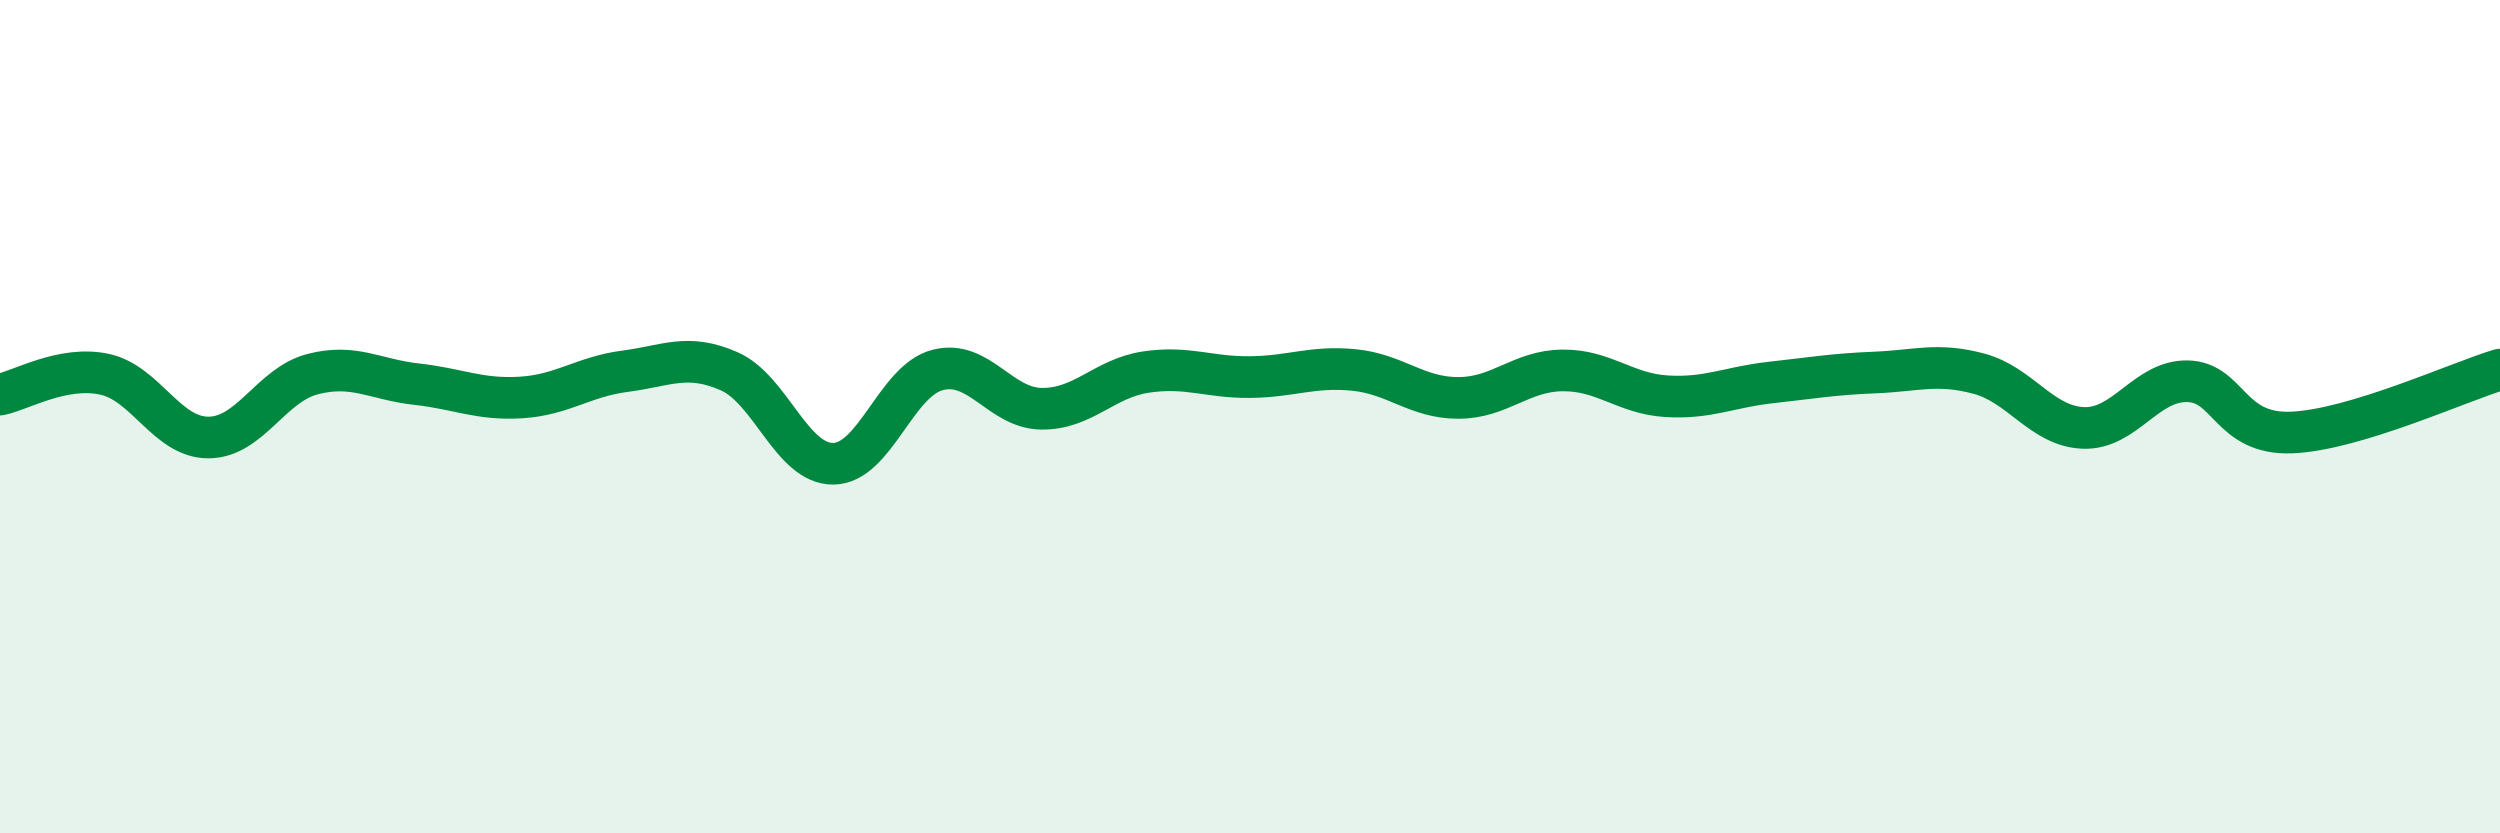
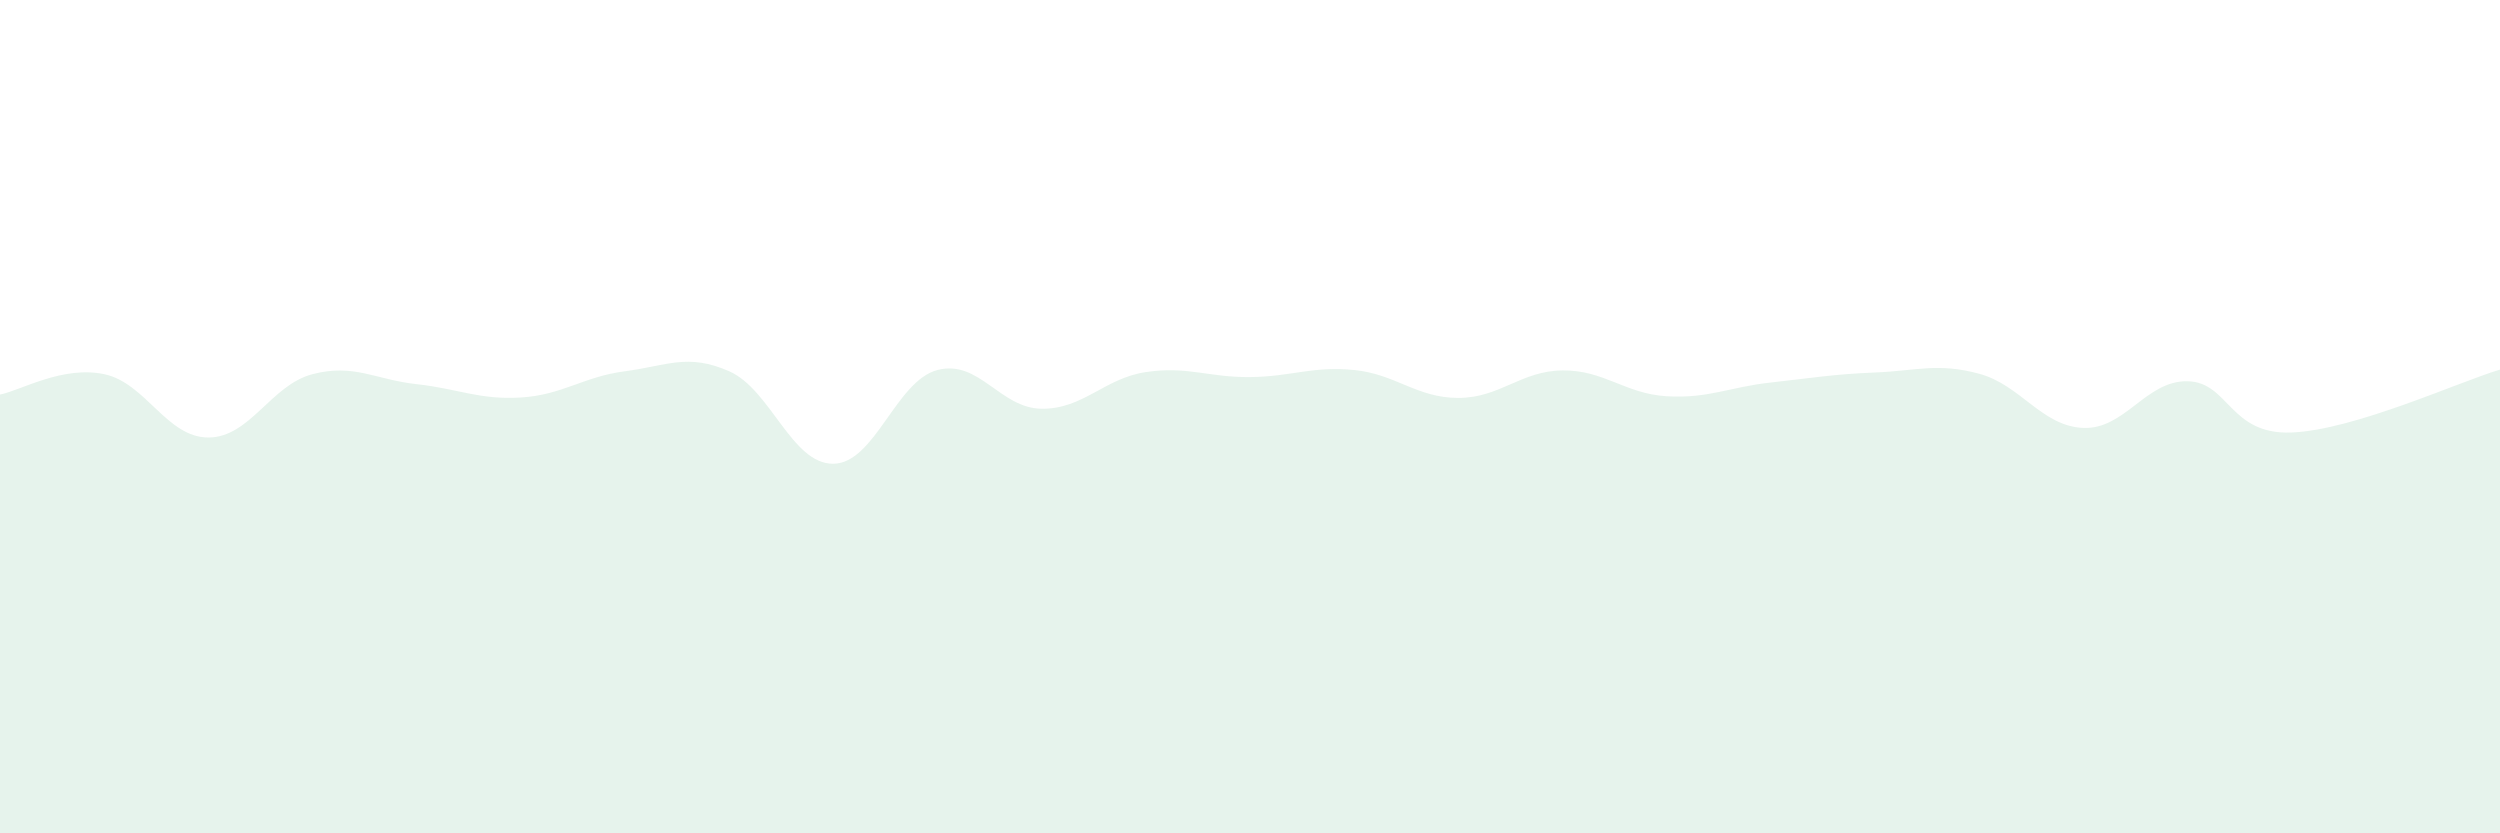
<svg xmlns="http://www.w3.org/2000/svg" width="60" height="20" viewBox="0 0 60 20">
  <path d="M 0,9.47 C 0.5,9.37 1.5,8.77 2.5,8.98 C 3.5,9.19 4,10.5 5,10.5 C 6,10.5 6.5,9.24 7.5,8.98 C 8.5,8.72 9,9.11 10,9.22 C 11,9.33 11.5,9.6 12.5,9.54 C 13.5,9.48 14,9.04 15,8.91 C 16,8.78 16.5,8.47 17.5,8.91 C 18.5,9.35 19,11.14 20,11.13 C 21,11.12 21.5,9.14 22.5,8.88 C 23.5,8.62 24,9.8 25,9.81 C 26,9.82 26.5,9.08 27.5,8.93 C 28.5,8.78 29,9.06 30,9.05 C 31,9.04 31.5,8.78 32.5,8.88 C 33.5,8.98 34,9.55 35,9.55 C 36,9.55 36.5,8.9 37.5,8.89 C 38.5,8.88 39,9.45 40,9.51 C 41,9.57 41.5,9.29 42.5,9.18 C 43.5,9.07 44,8.98 45,8.94 C 46,8.9 46.5,8.7 47.5,8.97 C 48.5,9.24 49,10.23 50,10.27 C 51,10.31 51.5,9.13 52.5,9.15 C 53.5,9.17 53.5,10.44 55,10.38 C 56.5,10.32 59,9.17 60,8.87L60 20L0 20Z" fill="#008740" opacity="0.1" stroke-linecap="round" stroke-linejoin="round" />
-   <path d="M 0,9.47 C 0.5,9.37 1.5,8.77 2.5,8.98 C 3.5,9.19 4,10.5 5,10.5 C 6,10.5 6.5,9.24 7.5,8.98 C 8.5,8.72 9,9.11 10,9.22 C 11,9.33 11.5,9.6 12.5,9.54 C 13.5,9.48 14,9.04 15,8.91 C 16,8.78 16.5,8.47 17.5,8.91 C 18.5,9.35 19,11.14 20,11.13 C 21,11.12 21.5,9.14 22.5,8.88 C 23.5,8.62 24,9.8 25,9.81 C 26,9.82 26.5,9.08 27.5,8.93 C 28.5,8.78 29,9.06 30,9.05 C 31,9.04 31.5,8.78 32.5,8.88 C 33.5,8.98 34,9.55 35,9.55 C 36,9.55 36.5,8.9 37.5,8.89 C 38.5,8.88 39,9.45 40,9.51 C 41,9.57 41.5,9.29 42.5,9.18 C 43.5,9.07 44,8.98 45,8.94 C 46,8.9 46.5,8.7 47.5,8.97 C 48.5,9.24 49,10.23 50,10.27 C 51,10.31 51.5,9.13 52.5,9.15 C 53.5,9.17 53.5,10.44 55,10.38 C 56.5,10.32 59,9.17 60,8.87" stroke="#008740" stroke-width="1" fill="none" stroke-linecap="round" stroke-linejoin="round" />
</svg>